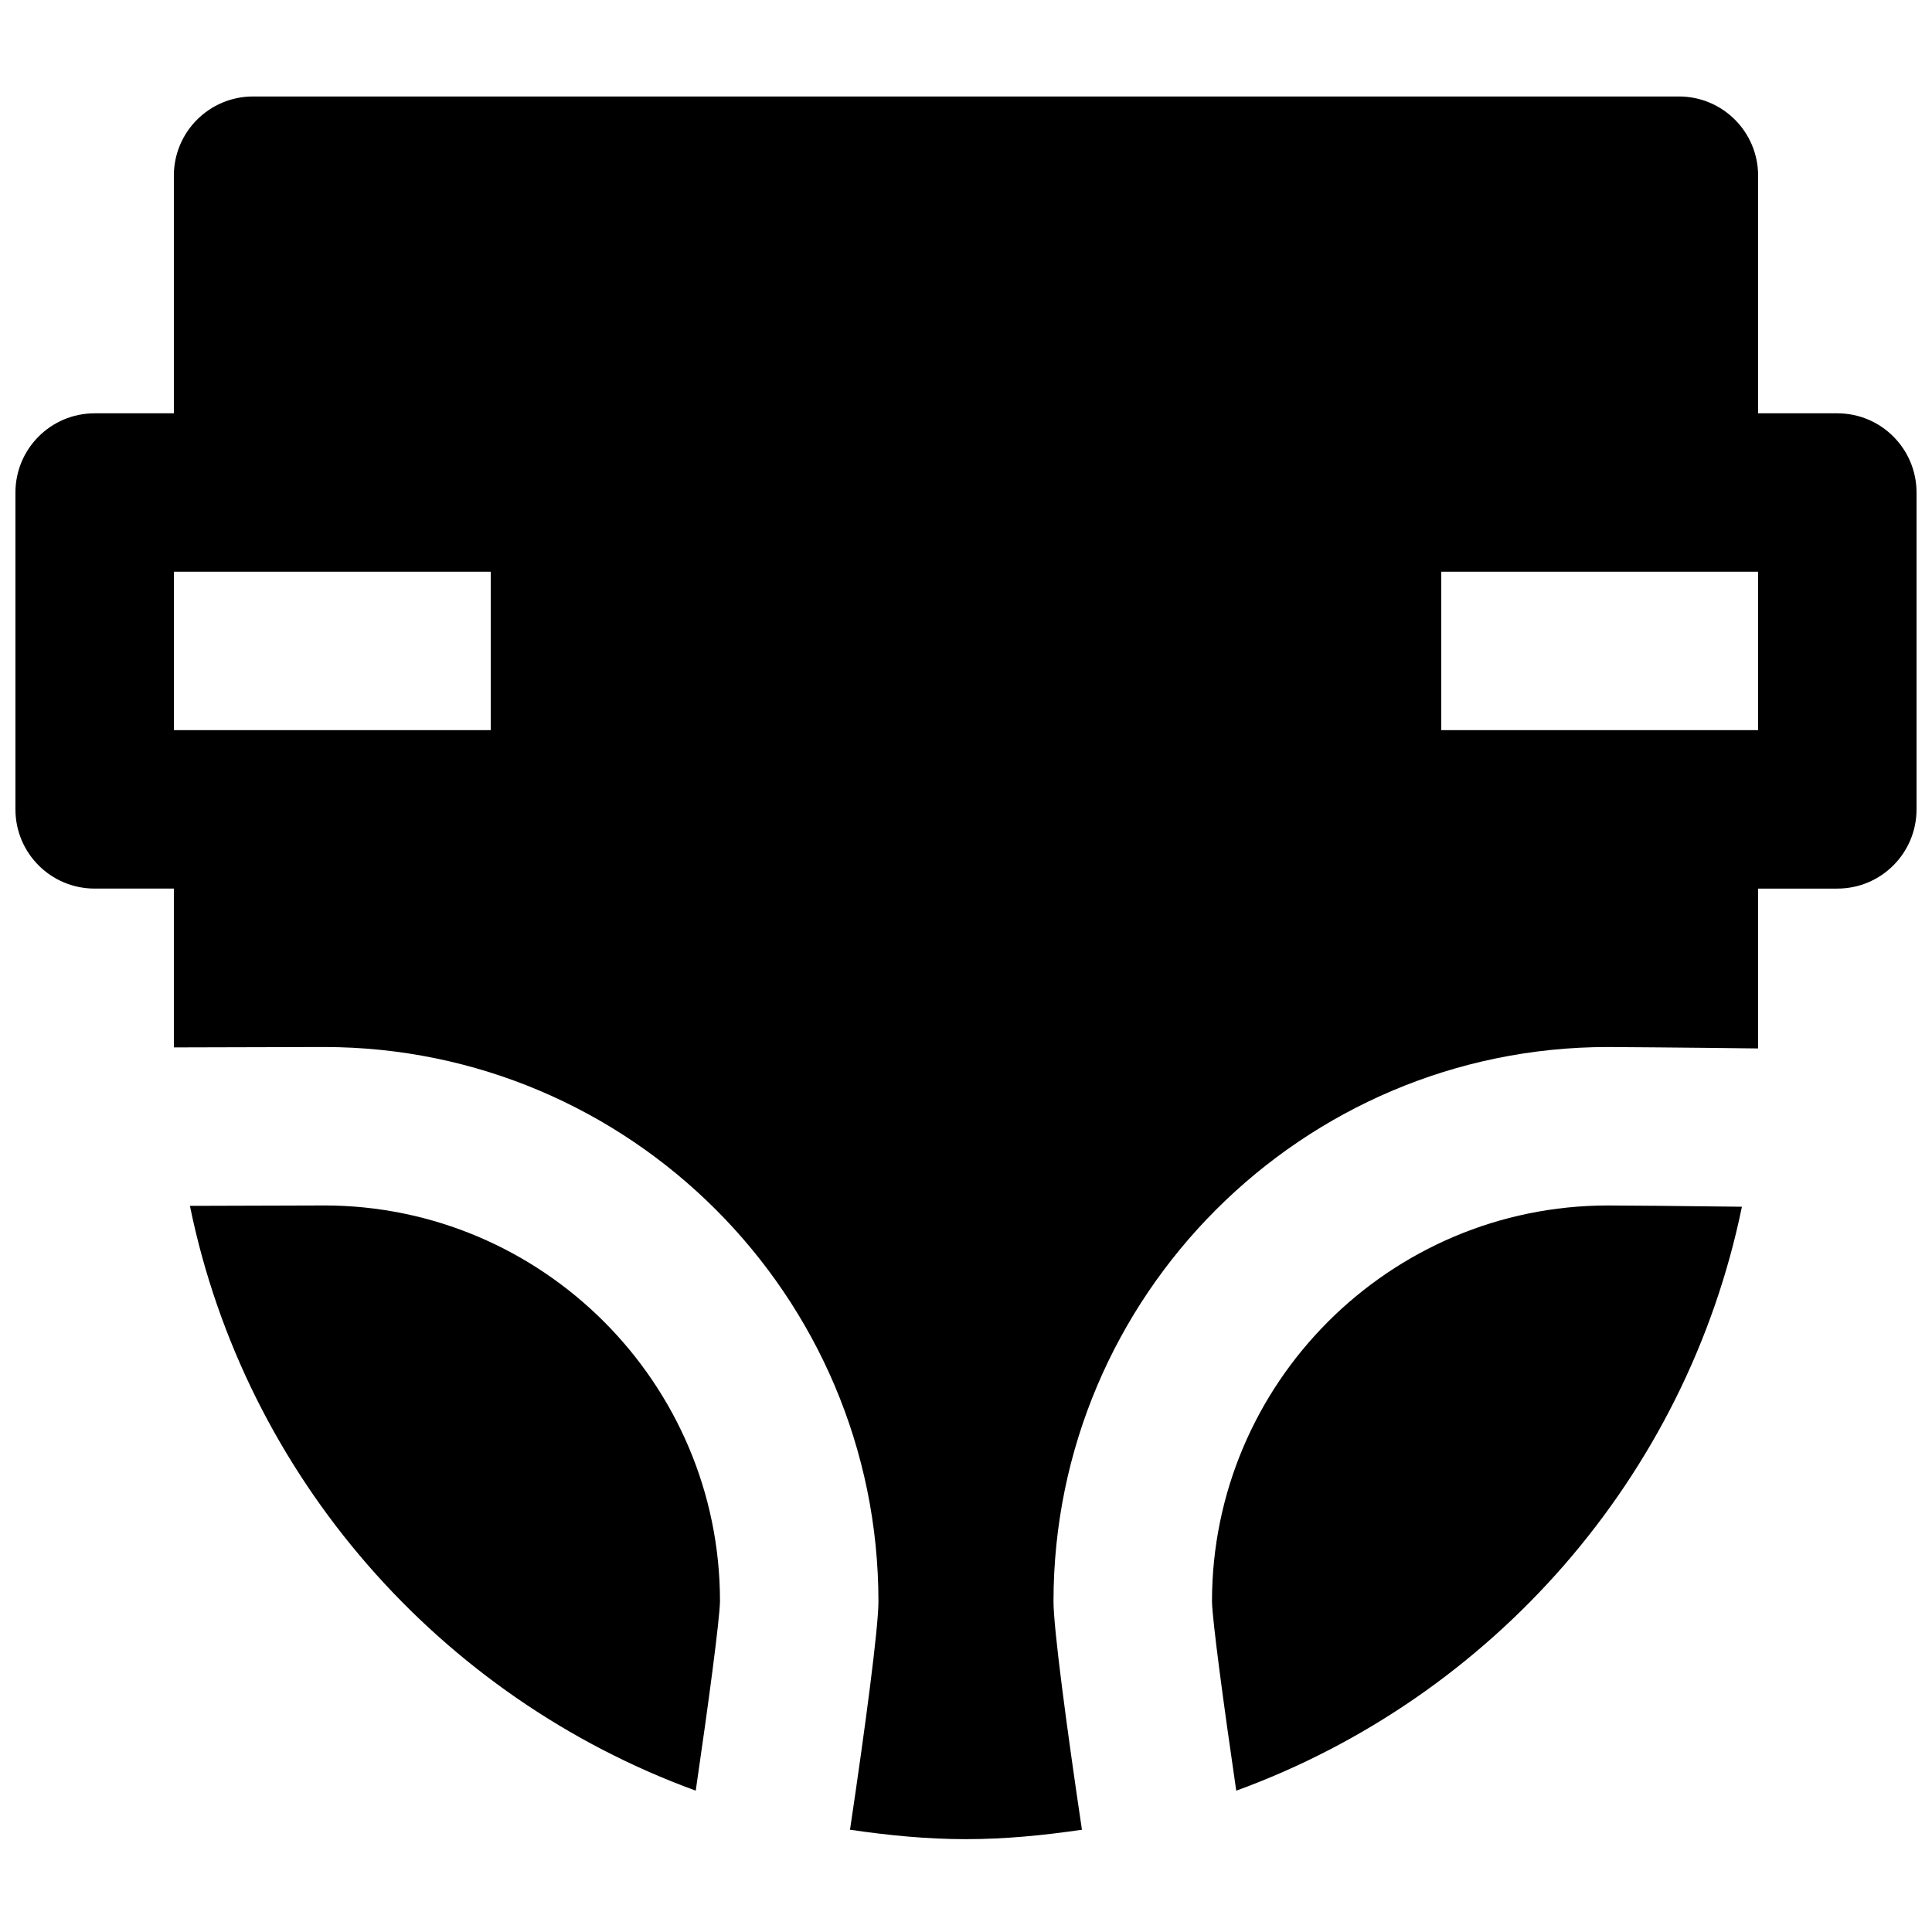
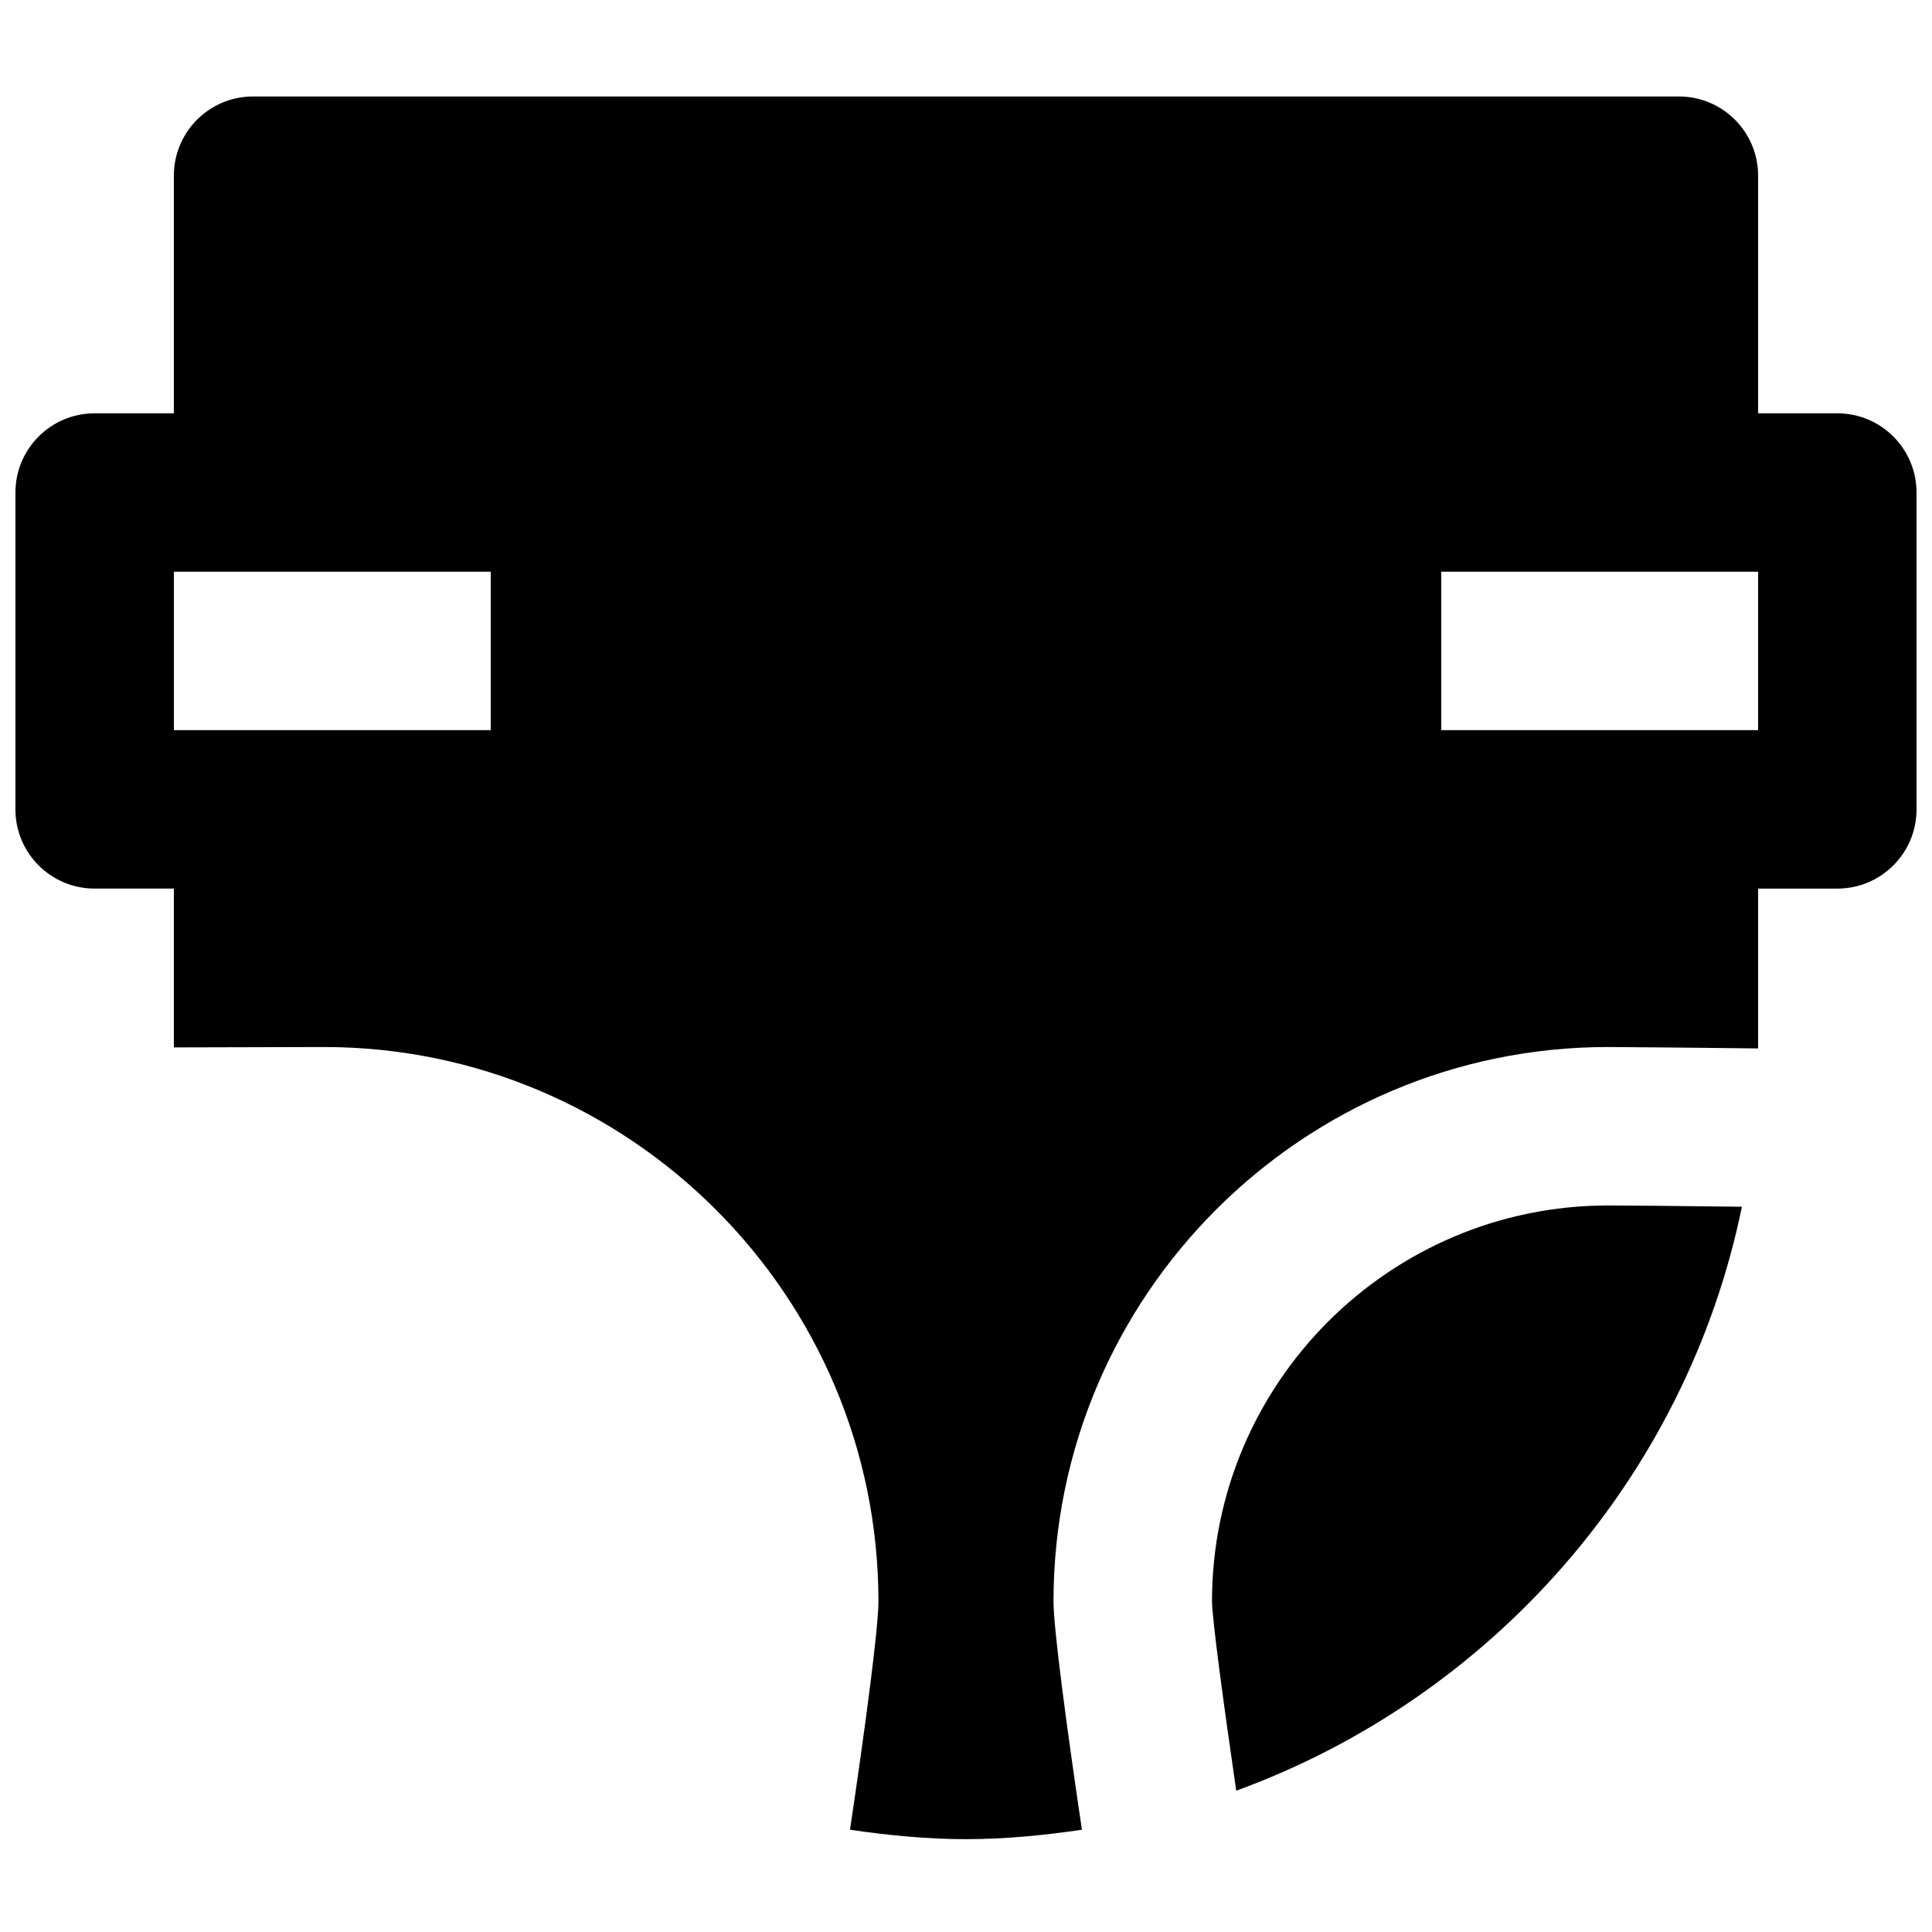
<svg xmlns="http://www.w3.org/2000/svg" width="800px" height="800px" version="1.1" viewBox="144 144 512 512">
  <defs>
    <clipPath id="a">
      <path d="m148.09 169h503.81v463h-503.81z" />
    </clipPath>
  </defs>
  <g clip-path="url(#a)">
    <path d="m609.92 337.5h-83.969v-41.984h83.969zm-419.84-41.984h83.969v41.984h-83.969zm440.83-41.984h-20.992v-62.973c0-11.59-9.383-20.992-20.992-20.992h-377.86c-11.609 0-20.992 9.402-20.992 20.992v62.973h-20.992c-11.609 0-20.992 9.406-20.992 20.992v83.969c0 11.59 9.383 20.992 20.992 20.992h20.992v42.09c23.219-0.062 39.191-0.105 39.781-0.105 81.008 0 146.94 65.914 146.94 146.95 0 6.988-3.461 33.168-7.535 60.477 10.055 1.473 20.277 2.5 30.734 2.5 10.453 0 20.676-1.027 30.73-2.5-4.07-27.309-7.535-53.488-7.535-60.477 0-81.031 65.934-146.95 146.95-146.95 0.375 0 19.625 0.125 39.758 0.379 0-0.125 0.02-0.254 0.02-0.379v-41.984h20.992c11.609 0 20.992-9.402 20.992-20.992v-83.969c0-11.586-9.383-20.992-20.992-20.992z" fill-rule="evenodd" />
  </g>
-   <path d="m229.85 463.46c-2.184 0-15.953 0.043-35.52 0.105 14.695 71.875 66.336 130.28 134.05 154.98 3.465-23.699 6.34-45.344 6.426-50.191 0-57.812-47.086-104.9-104.96-104.9" fill-rule="evenodd" />
  <path d="m465.19 568.42c0.086 4.809 2.961 26.449 6.426 50.129 67.656-24.664 119.25-82.98 134.01-154.75-16.184-0.211-31.508-0.336-35.477-0.336-57.875 0-104.96 47.086-104.96 104.96" fill-rule="evenodd" />
</svg>